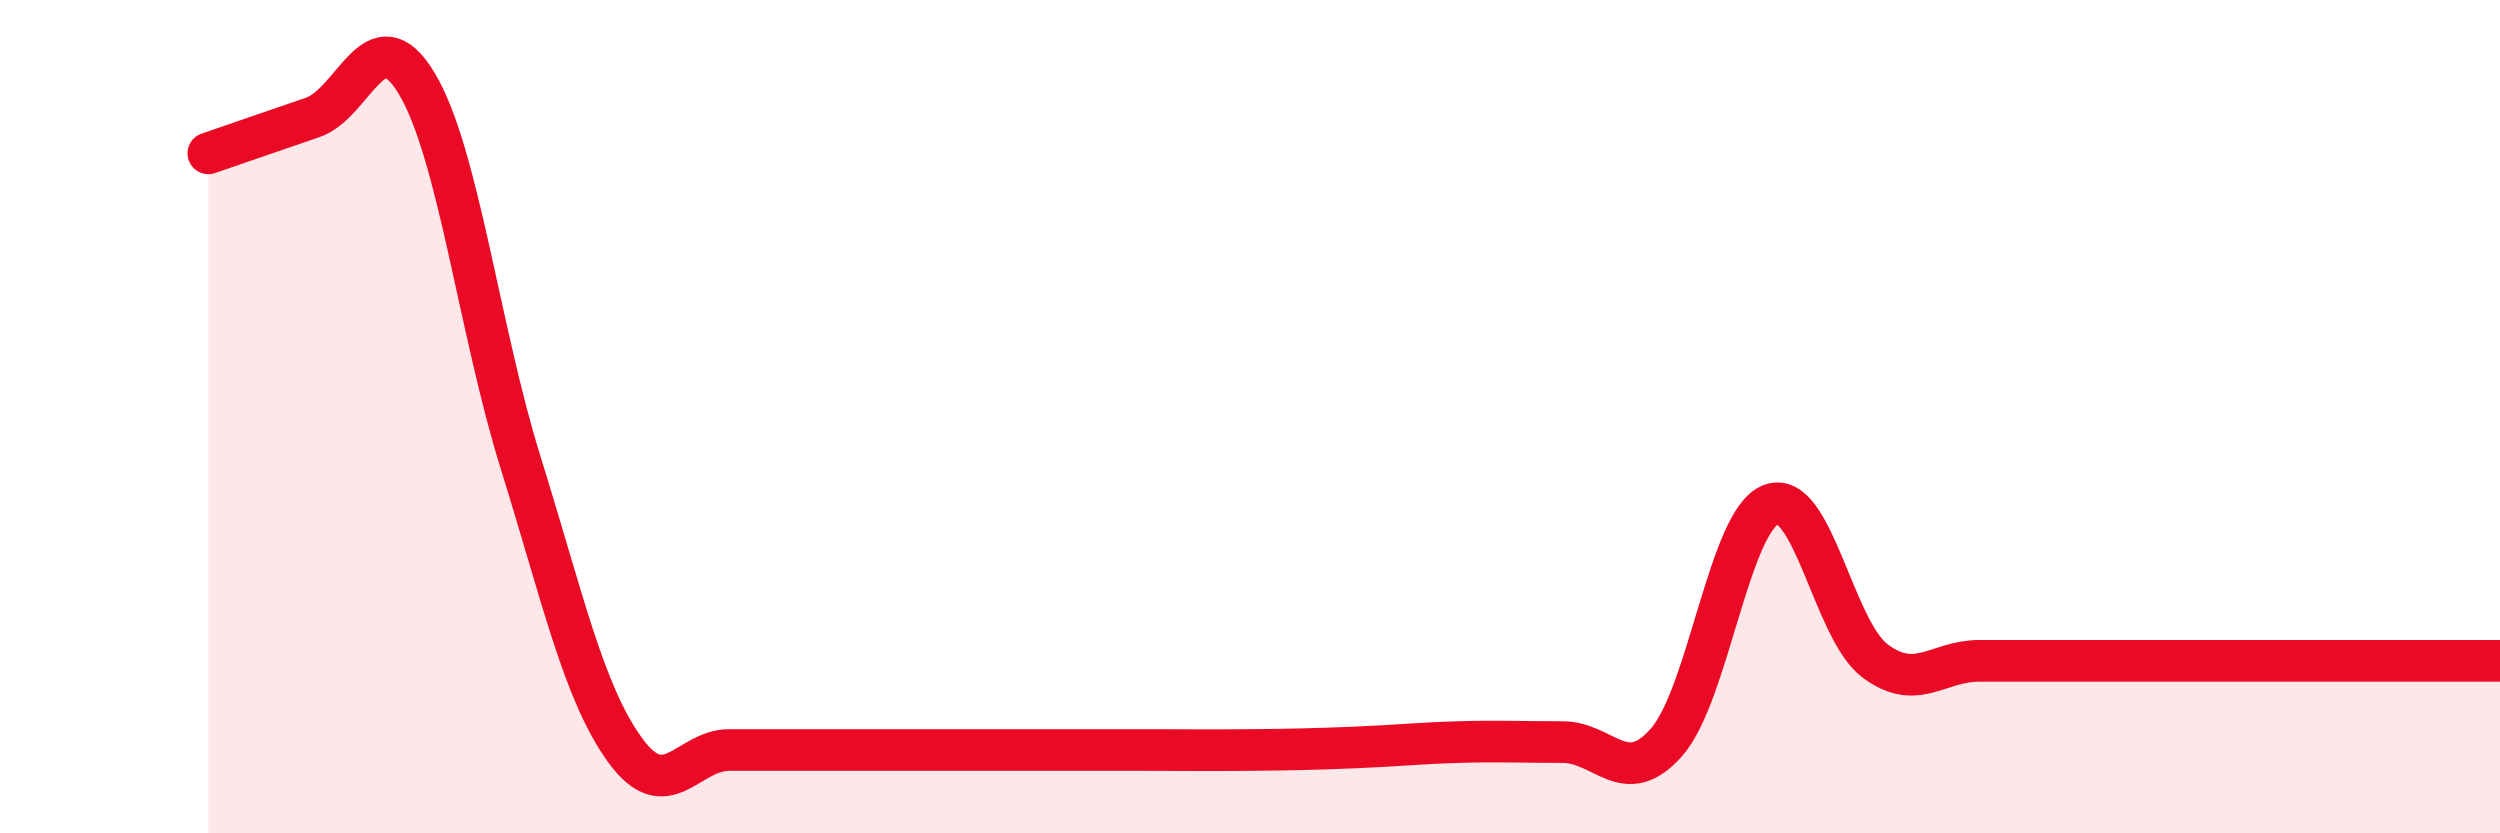
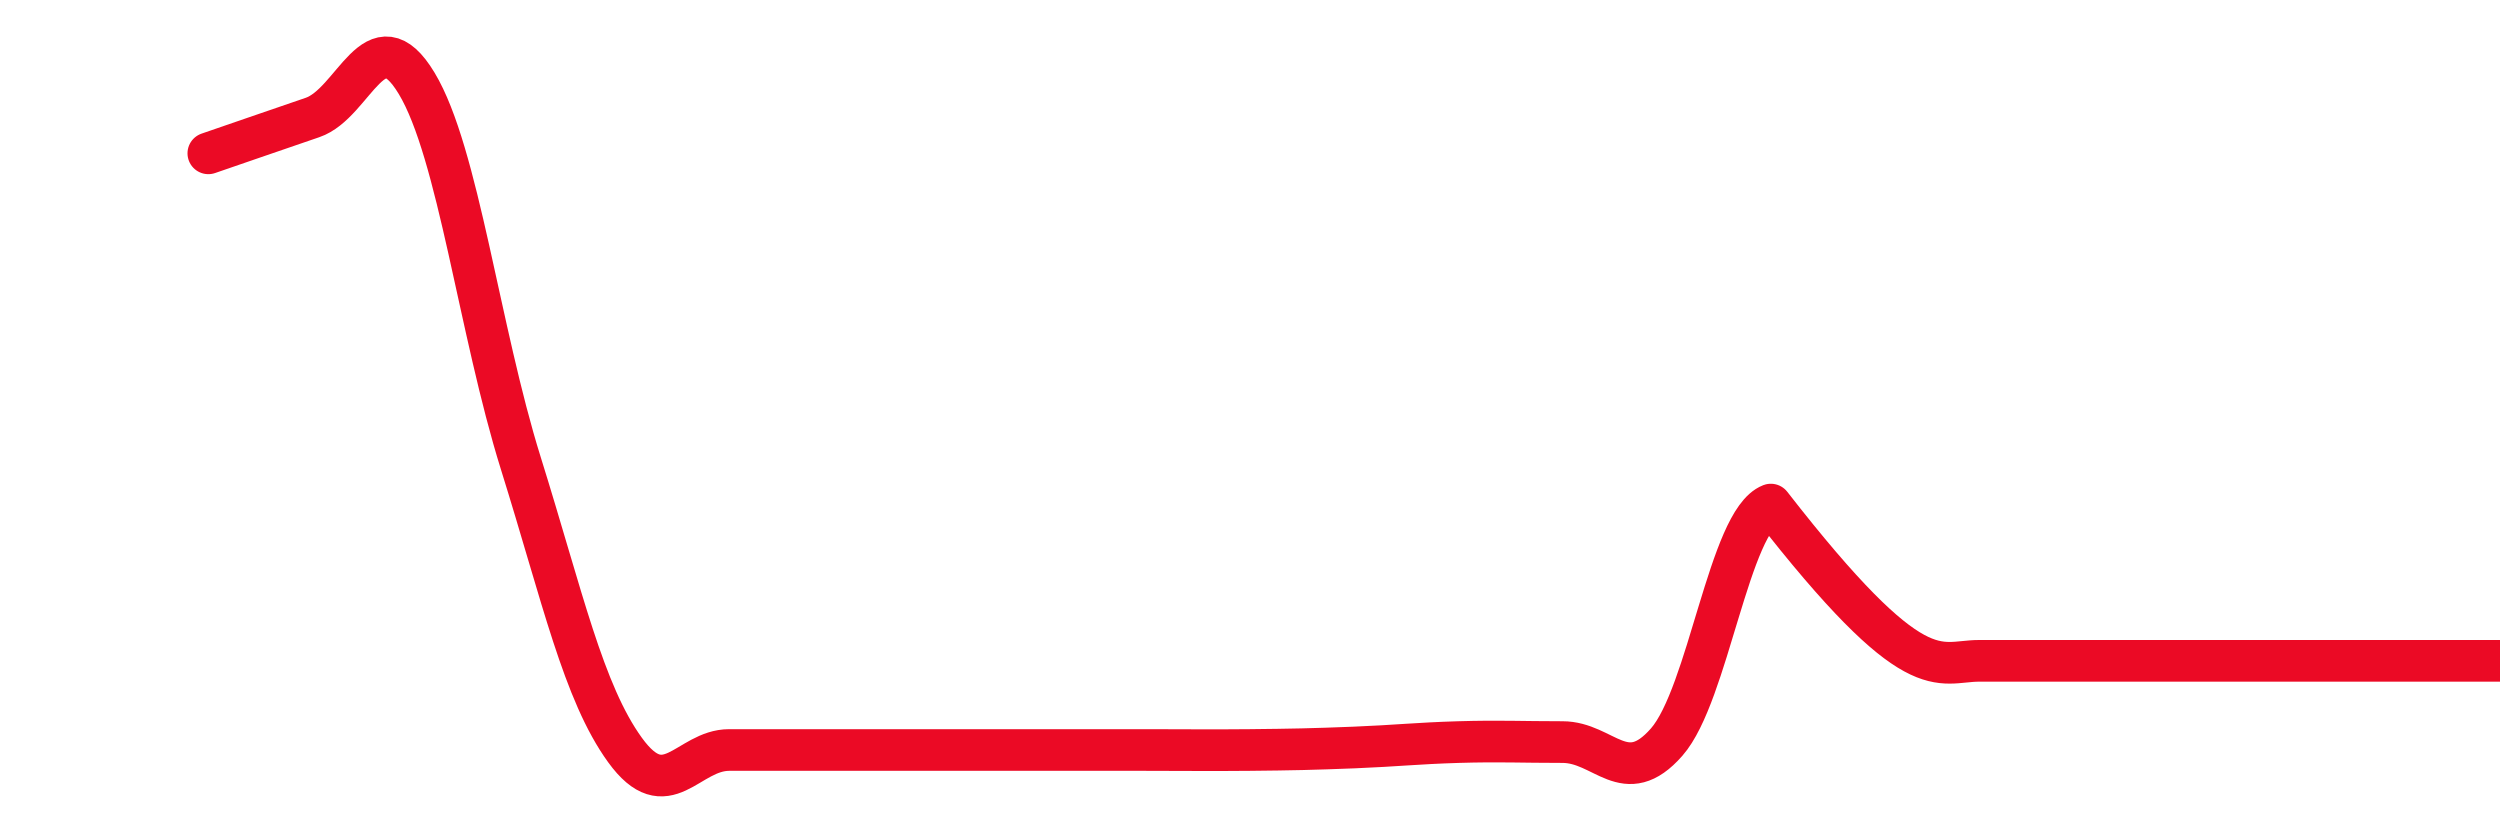
<svg xmlns="http://www.w3.org/2000/svg" width="60" height="20" viewBox="0 0 60 20">
-   <path d="M 5,3.68 C 5.5,3.51 6.5,3.16 7.5,2.82 C 8.5,2.48 9,0.34 10,2 C 11,3.66 11.5,7.92 12.5,11.12 C 13.5,14.32 14,16.62 15,18 C 16,19.38 16.5,18 17.5,18 C 18.5,18 19,18 20,18 C 21,18 21.5,18 22.5,18 C 23.5,18 24,18 25,18 C 26,18 26.5,18 27.5,18 C 28.5,18 29,18.01 30,18 C 31,17.99 31.5,17.98 32.5,17.94 C 33.5,17.9 34,17.84 35,17.81 C 36,17.78 36.5,17.81 37.5,17.81 C 38.5,17.81 39,18.95 40,17.81 C 41,16.67 41.5,12.5 42.5,12.11 C 43.5,11.72 44,15.11 45,15.86 C 46,16.61 46.5,15.86 47.5,15.86 C 48.5,15.86 49,15.86 50,15.86 C 51,15.86 51.5,15.86 52.5,15.86 C 53.5,15.86 53.5,15.86 55,15.86 C 56.5,15.86 59,15.86 60,15.86L60 20L5 20Z" fill="#EB0A25" opacity="0.1" stroke-linecap="round" stroke-linejoin="round" />
-   <path d="M 5,3.68 C 5.5,3.51 6.5,3.16 7.5,2.82 C 8.5,2.48 9,0.34 10,2 C 11,3.66 11.5,7.92 12.5,11.12 C 13.5,14.32 14,16.62 15,18 C 16,19.38 16.5,18 17.5,18 C 18.5,18 19,18 20,18 C 21,18 21.5,18 22.5,18 C 23.5,18 24,18 25,18 C 26,18 26.5,18 27.5,18 C 28.5,18 29,18.01 30,18 C 31,17.99 31.5,17.98 32.5,17.94 C 33.5,17.9 34,17.84 35,17.81 C 36,17.78 36.5,17.81 37.5,17.81 C 38.5,17.81 39,18.95 40,17.81 C 41,16.67 41.5,12.5 42.5,12.11 C 43.5,11.72 44,15.11 45,15.86 C 46,16.61 46.5,15.86 47.5,15.86 C 48.5,15.86 49,15.86 50,15.86 C 51,15.86 51.5,15.86 52.5,15.86 C 53.5,15.86 53.5,15.86 55,15.86 C 56.5,15.86 59,15.86 60,15.86" stroke="#EB0A25" stroke-width="1" fill="none" stroke-linecap="round" stroke-linejoin="round" />
+   <path d="M 5,3.68 C 5.5,3.51 6.5,3.16 7.5,2.82 C 8.5,2.48 9,0.34 10,2 C 11,3.66 11.5,7.92 12.5,11.12 C 13.5,14.32 14,16.62 15,18 C 16,19.38 16.5,18 17.5,18 C 18.5,18 19,18 20,18 C 21,18 21.5,18 22.5,18 C 23.5,18 24,18 25,18 C 26,18 26.5,18 27.5,18 C 28.5,18 29,18.01 30,18 C 31,17.99 31.5,17.98 32.5,17.94 C 33.5,17.9 34,17.84 35,17.81 C 36,17.78 36.5,17.81 37.5,17.81 C 38.5,17.81 39,18.95 40,17.81 C 41,16.67 41.5,12.5 42.5,12.11 C 46,16.61 46.5,15.86 47.5,15.86 C 48.5,15.86 49,15.86 50,15.86 C 51,15.86 51.5,15.86 52.5,15.86 C 53.5,15.86 53.5,15.86 55,15.86 C 56.5,15.86 59,15.86 60,15.86" stroke="#EB0A25" stroke-width="1" fill="none" stroke-linecap="round" stroke-linejoin="round" />
</svg>